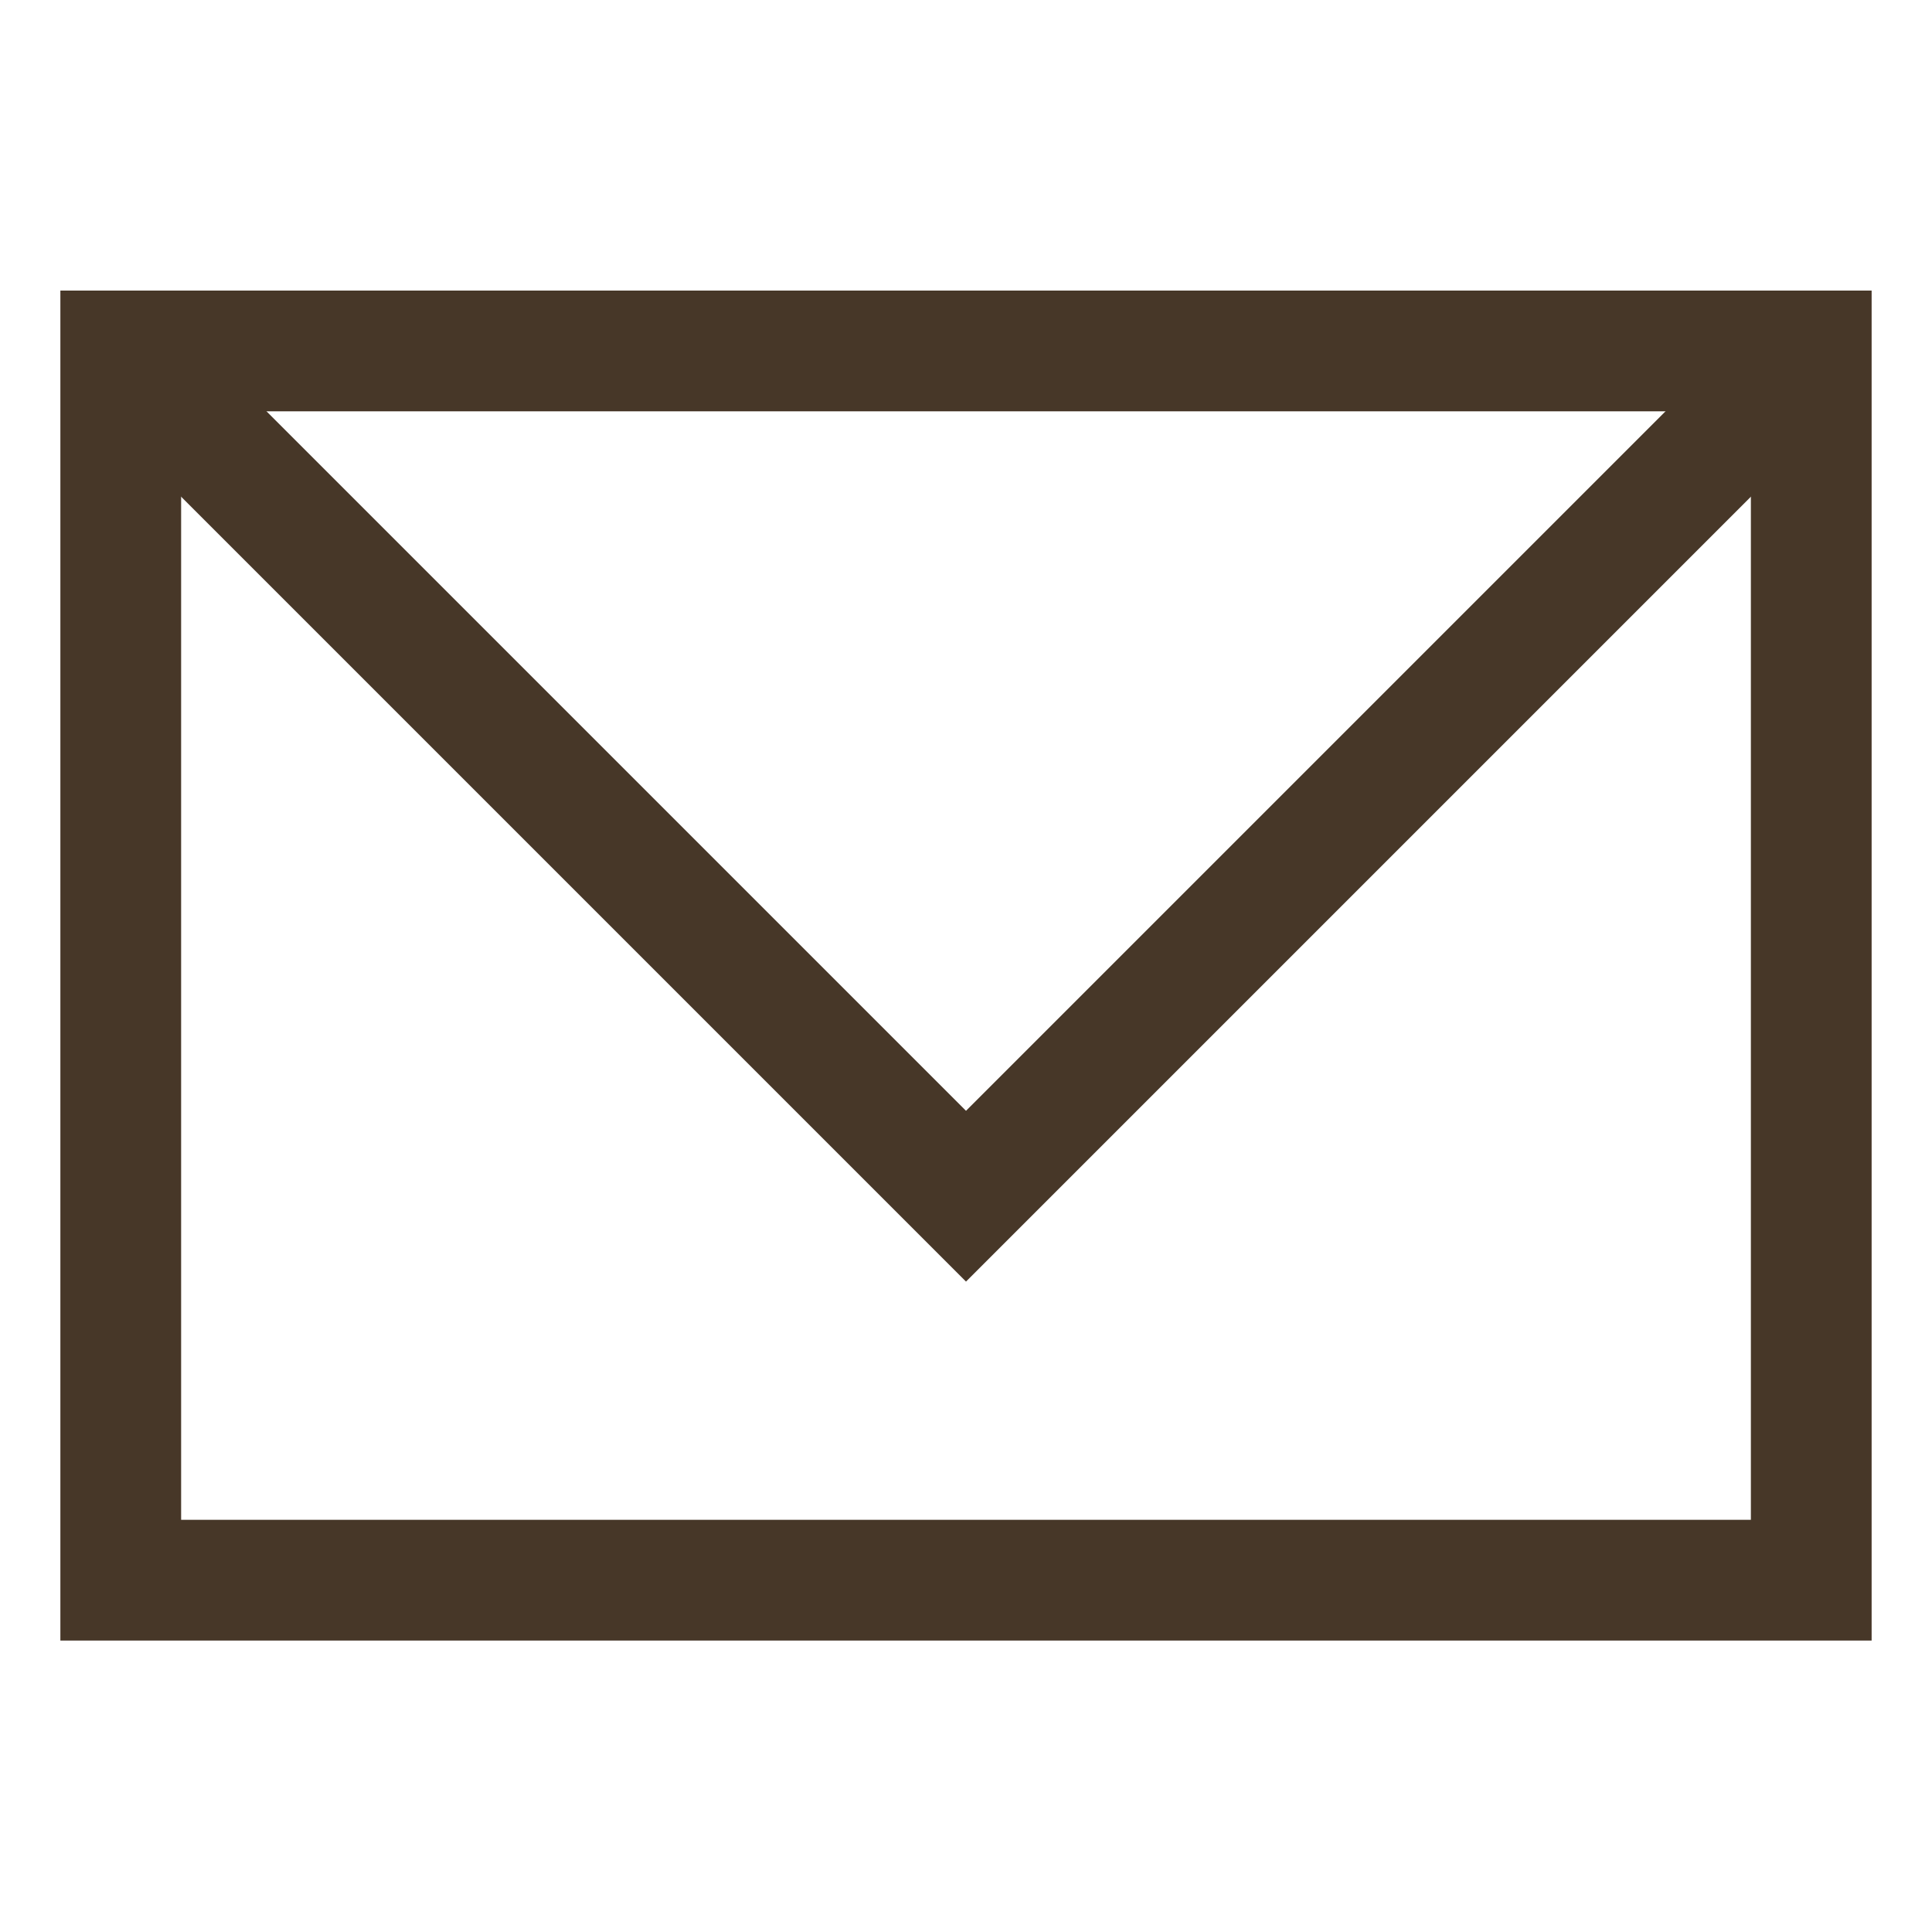
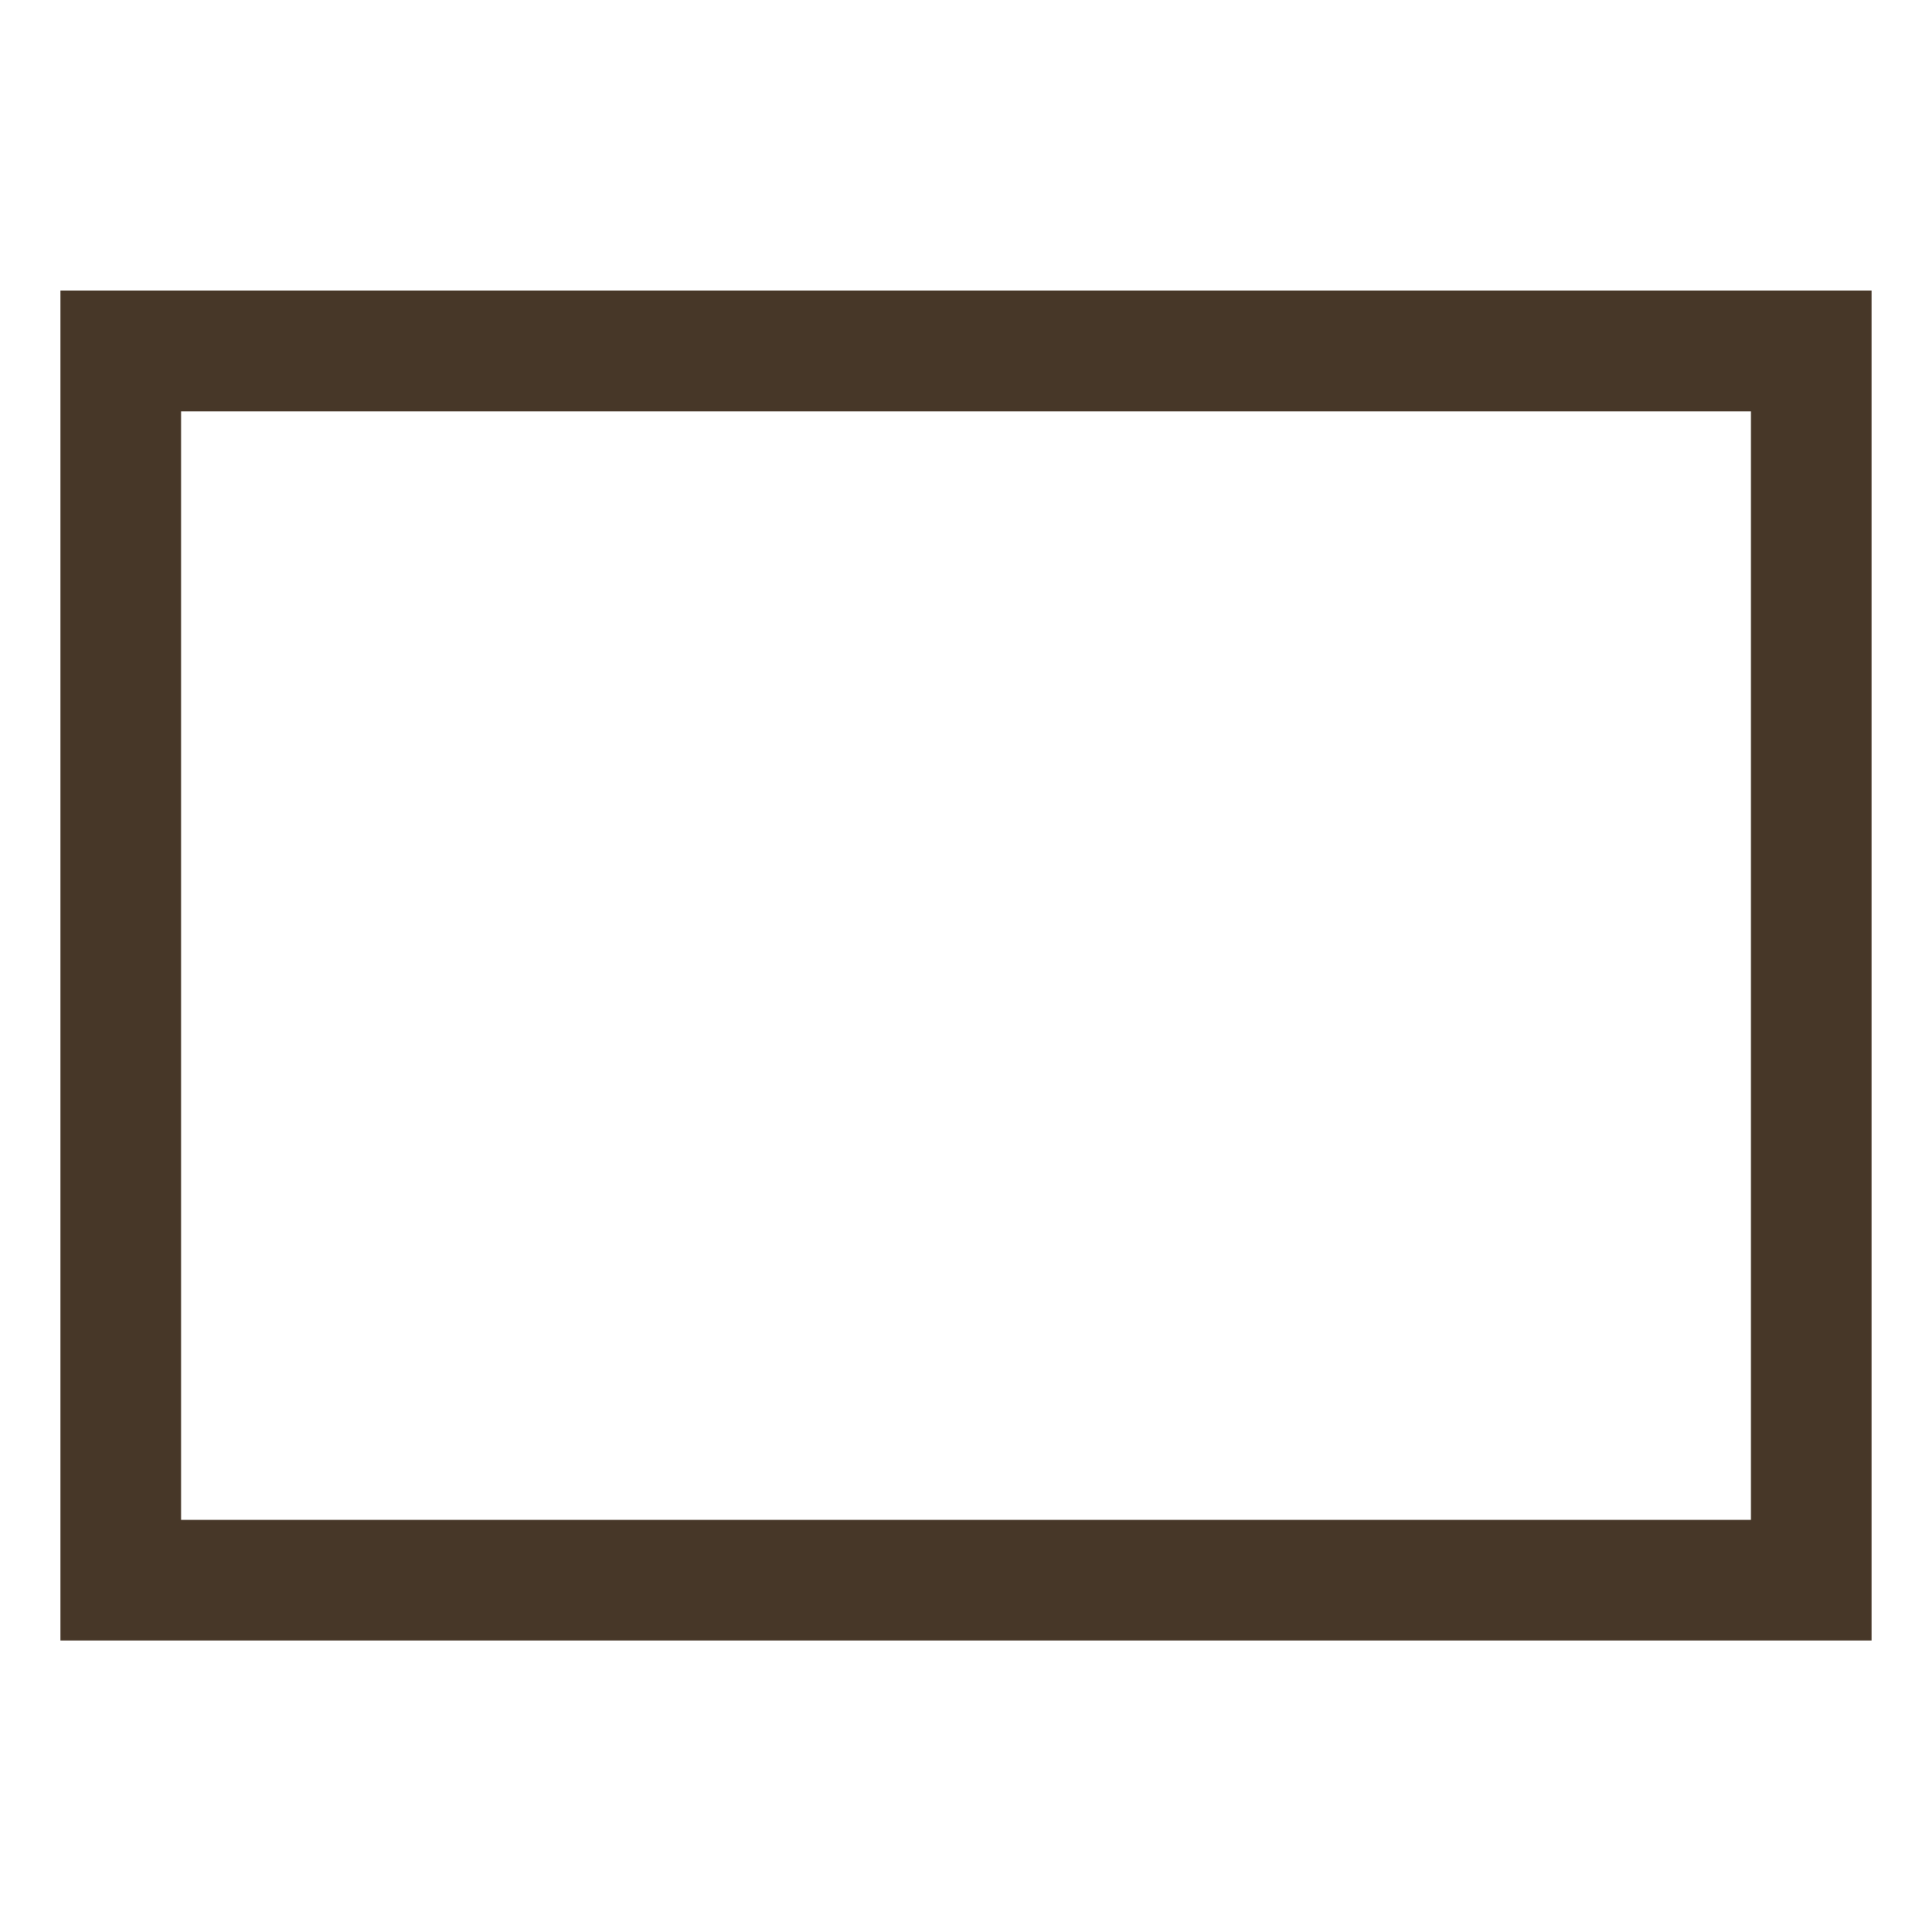
<svg xmlns="http://www.w3.org/2000/svg" width="20" height="20" viewBox="0 0 20 20" fill="none">
  <g id="Icon">
    <path id="Vector" d="M18.75 3.633H1.25V16.358H18.75V3.633Z" stroke="#473728" stroke-width="1.25" stroke-miterlimit="10" />
-     <path id="Vector_2" d="M1.25 3.633L10 12.383L18.75 3.633" stroke="#473728" stroke-width="1.25" stroke-miterlimit="10" />
  </g>
</svg>